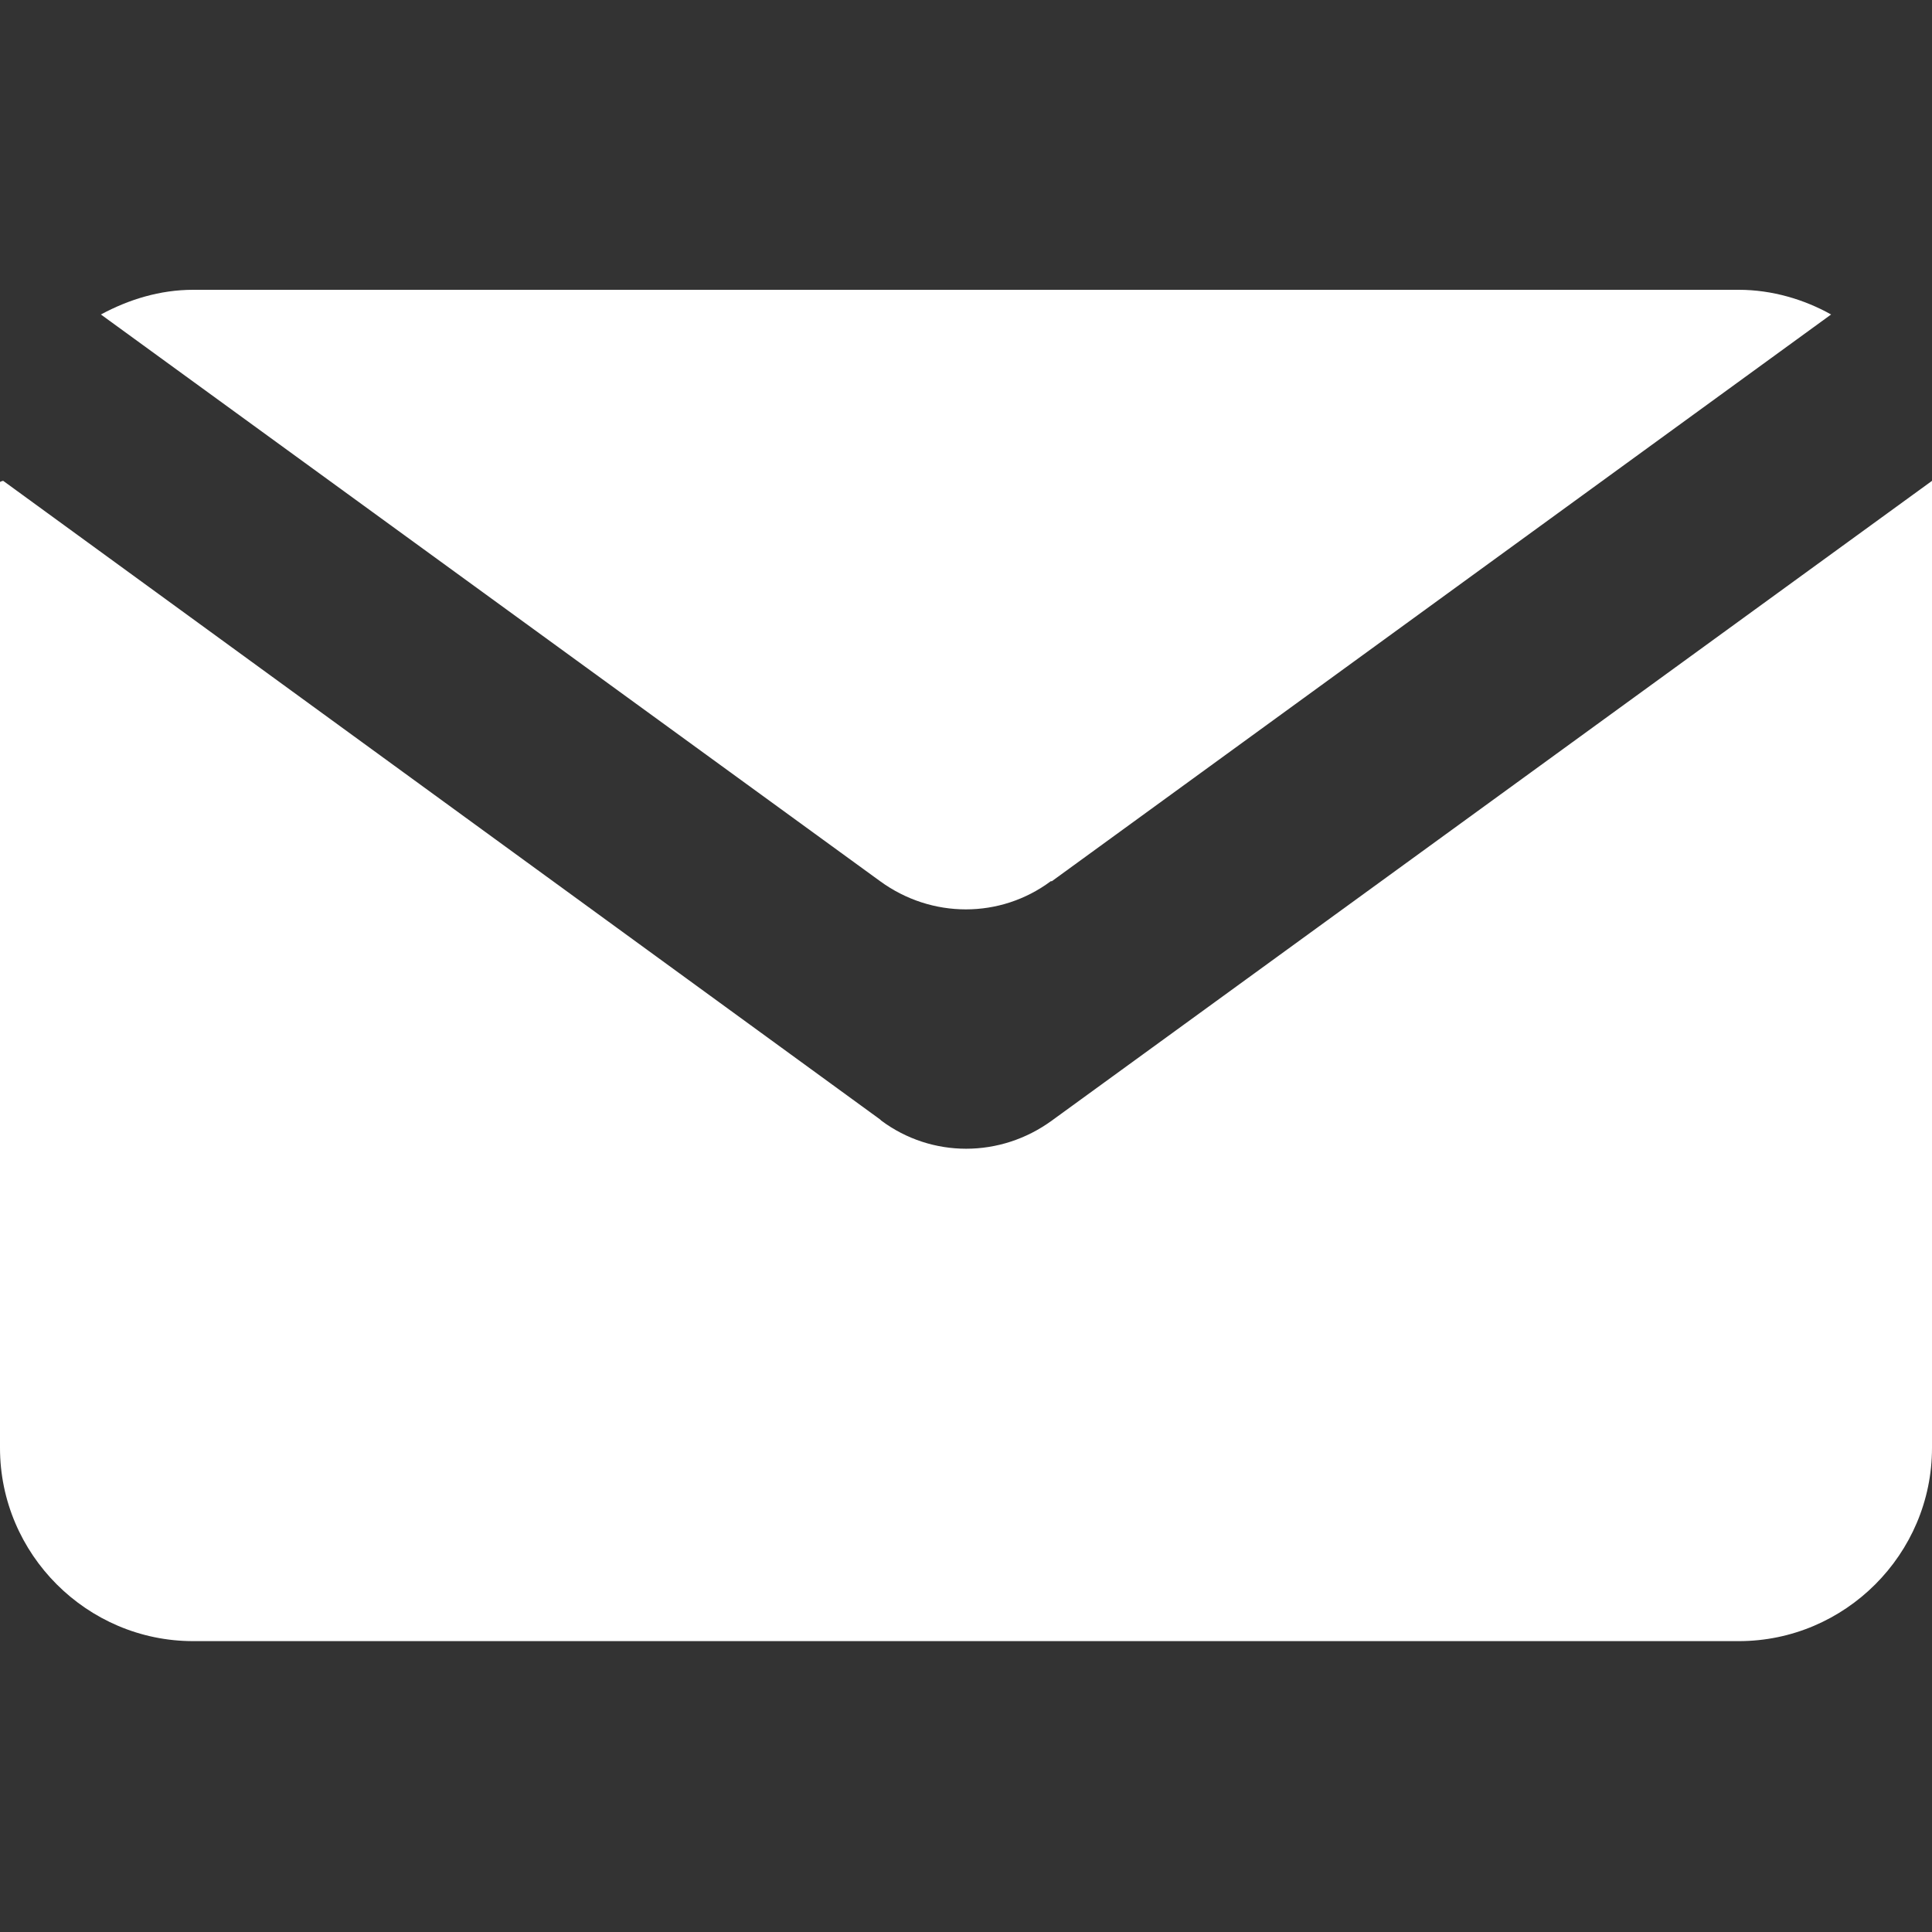
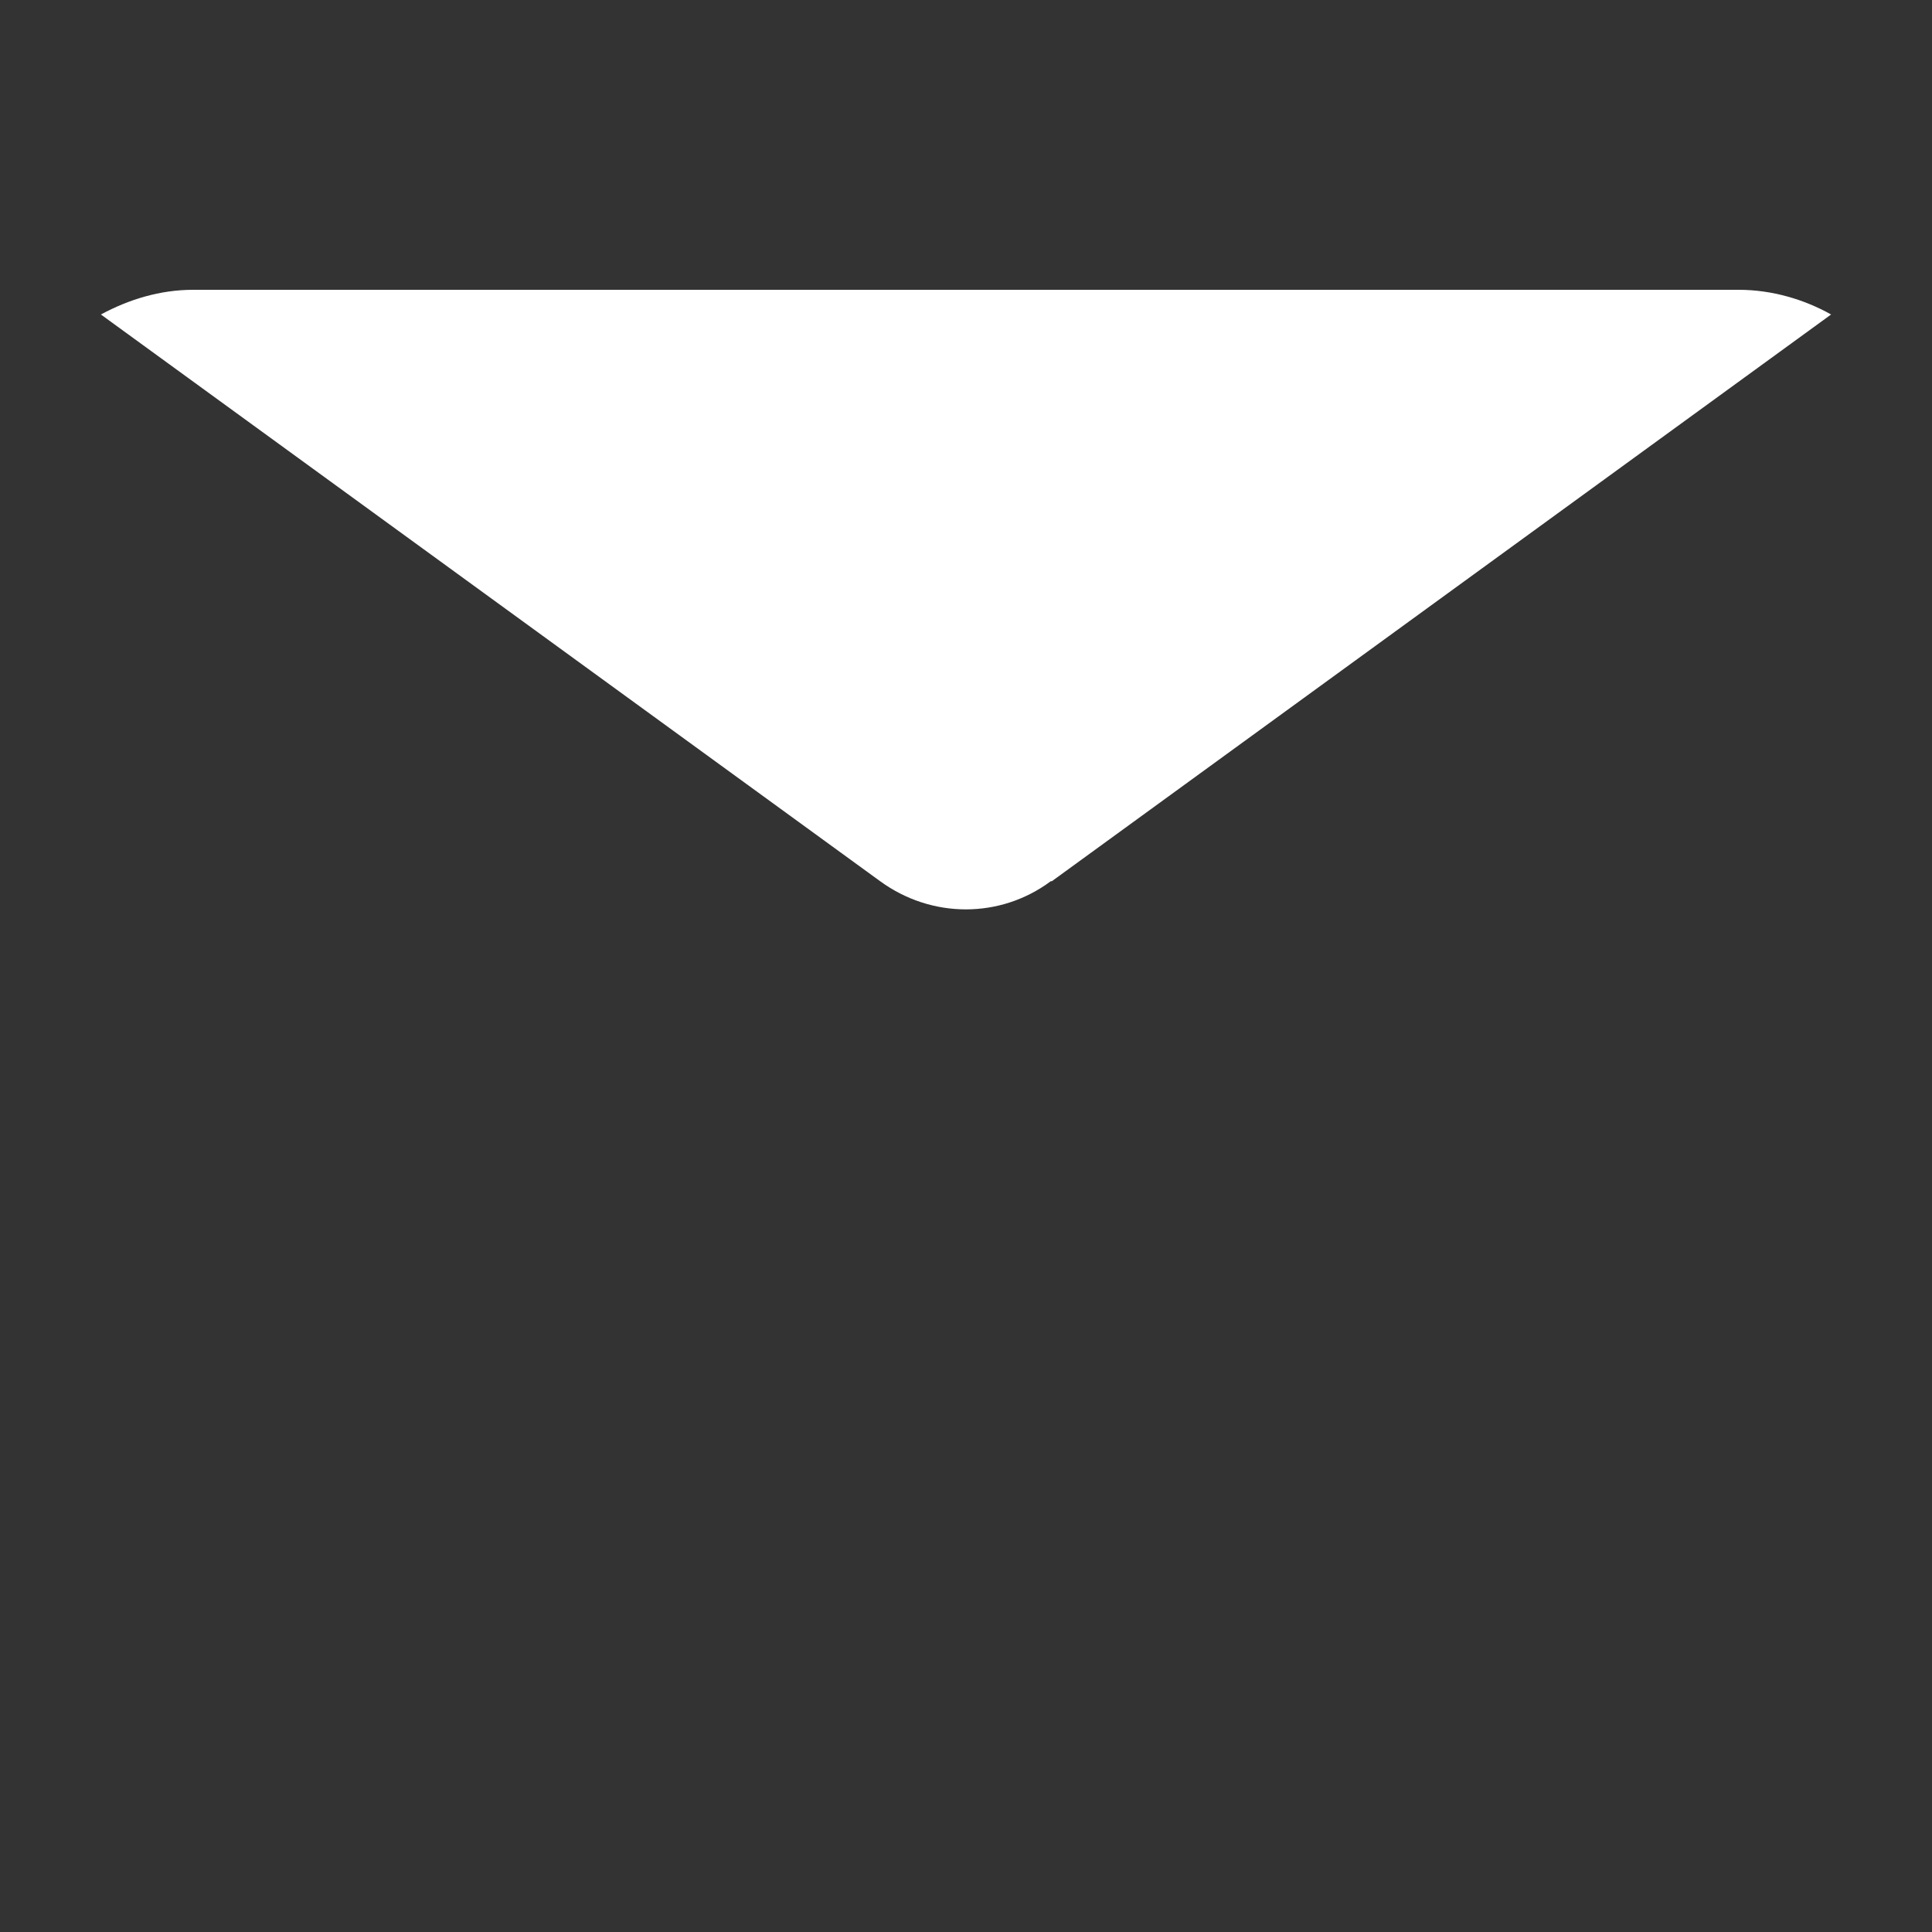
<svg xmlns="http://www.w3.org/2000/svg" id="uuid-e8e04b9d-5188-4614-9d08-48530399d3f9" viewBox="0 0 18 18">
  <rect x="0" y="0" width="18" height="18" fill="#333333" stroke="none" />
-   <path d="M8.2,10.43L.03,4.48s-.01,0-.03.01v9c0,.99.81,1.8,1.8,1.8h14.4c.99,0,1.8-.81,1.8-1.8V4.48s0,0,0,0l-8.2,5.96c-.48.35-1.12.35-1.59,0Z" style="fill:#fff;" />
  <path d="M9.8,8.21l7.26-5.28c-.25-.14-.55-.23-.86-.23H1.8c-.31,0-.6.09-.86.23l7.26,5.28c.48.35,1.12.35,1.59,0Z" style="fill:#fff;" />
</svg>